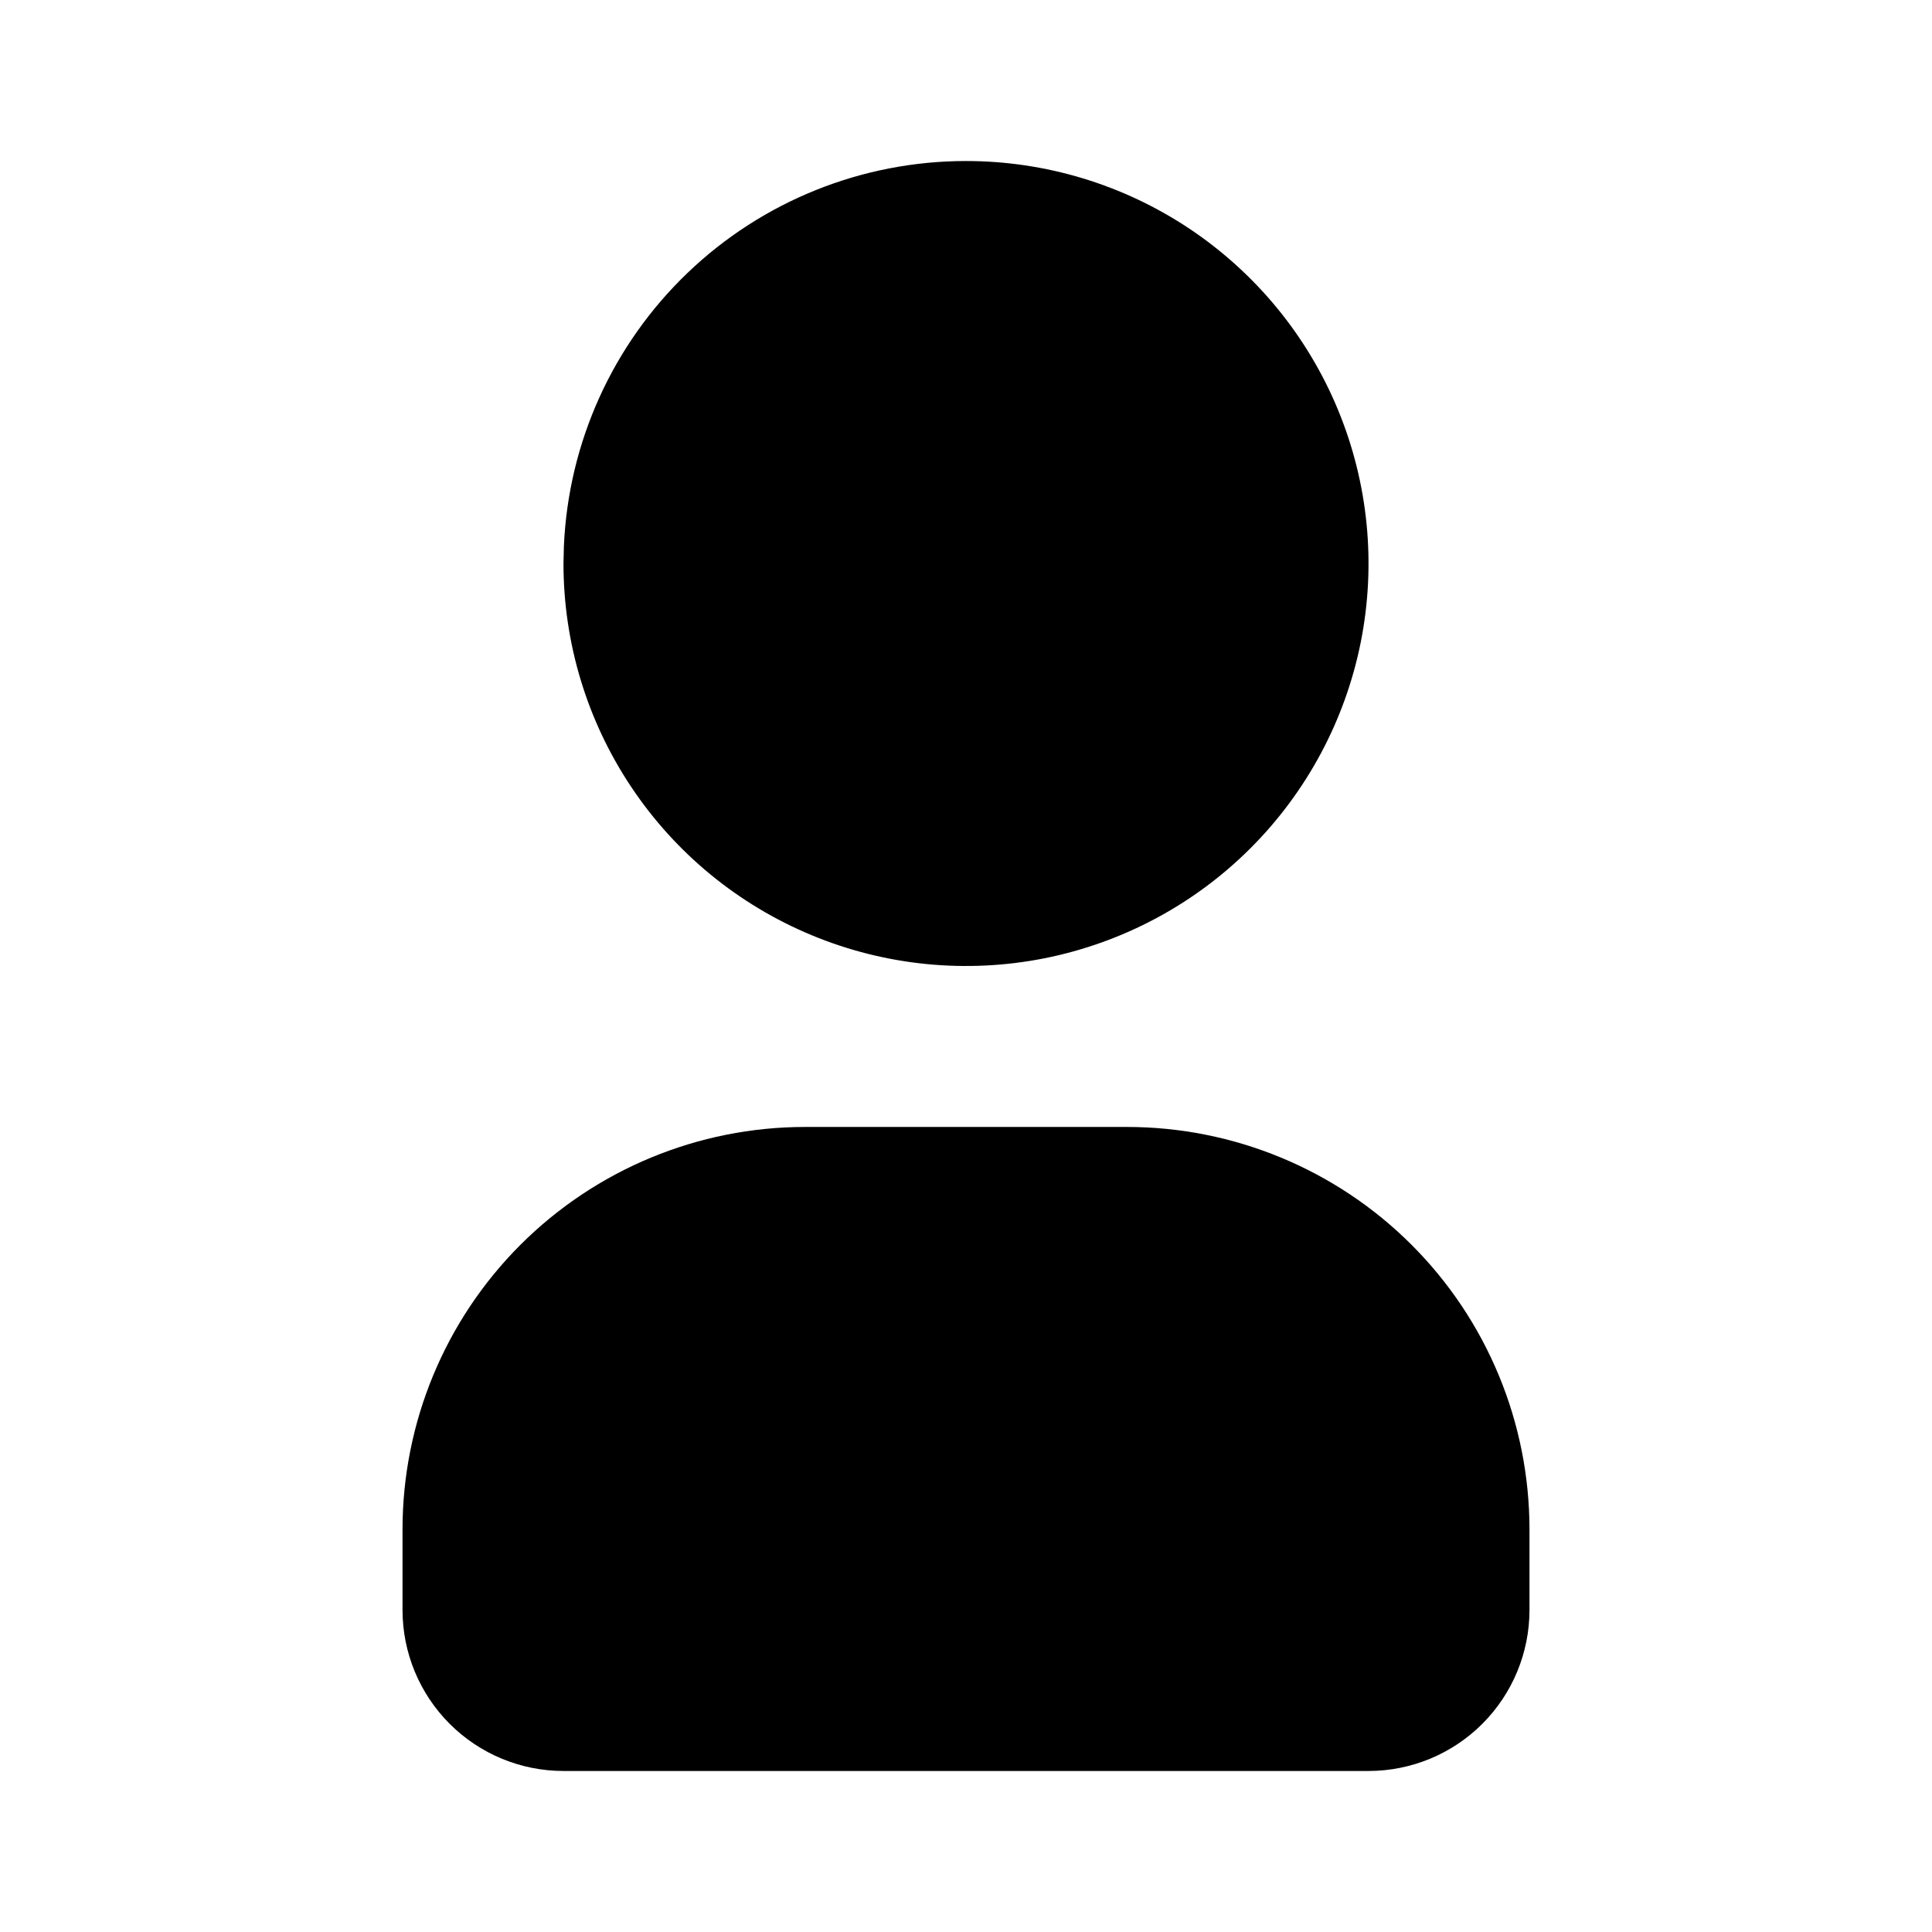
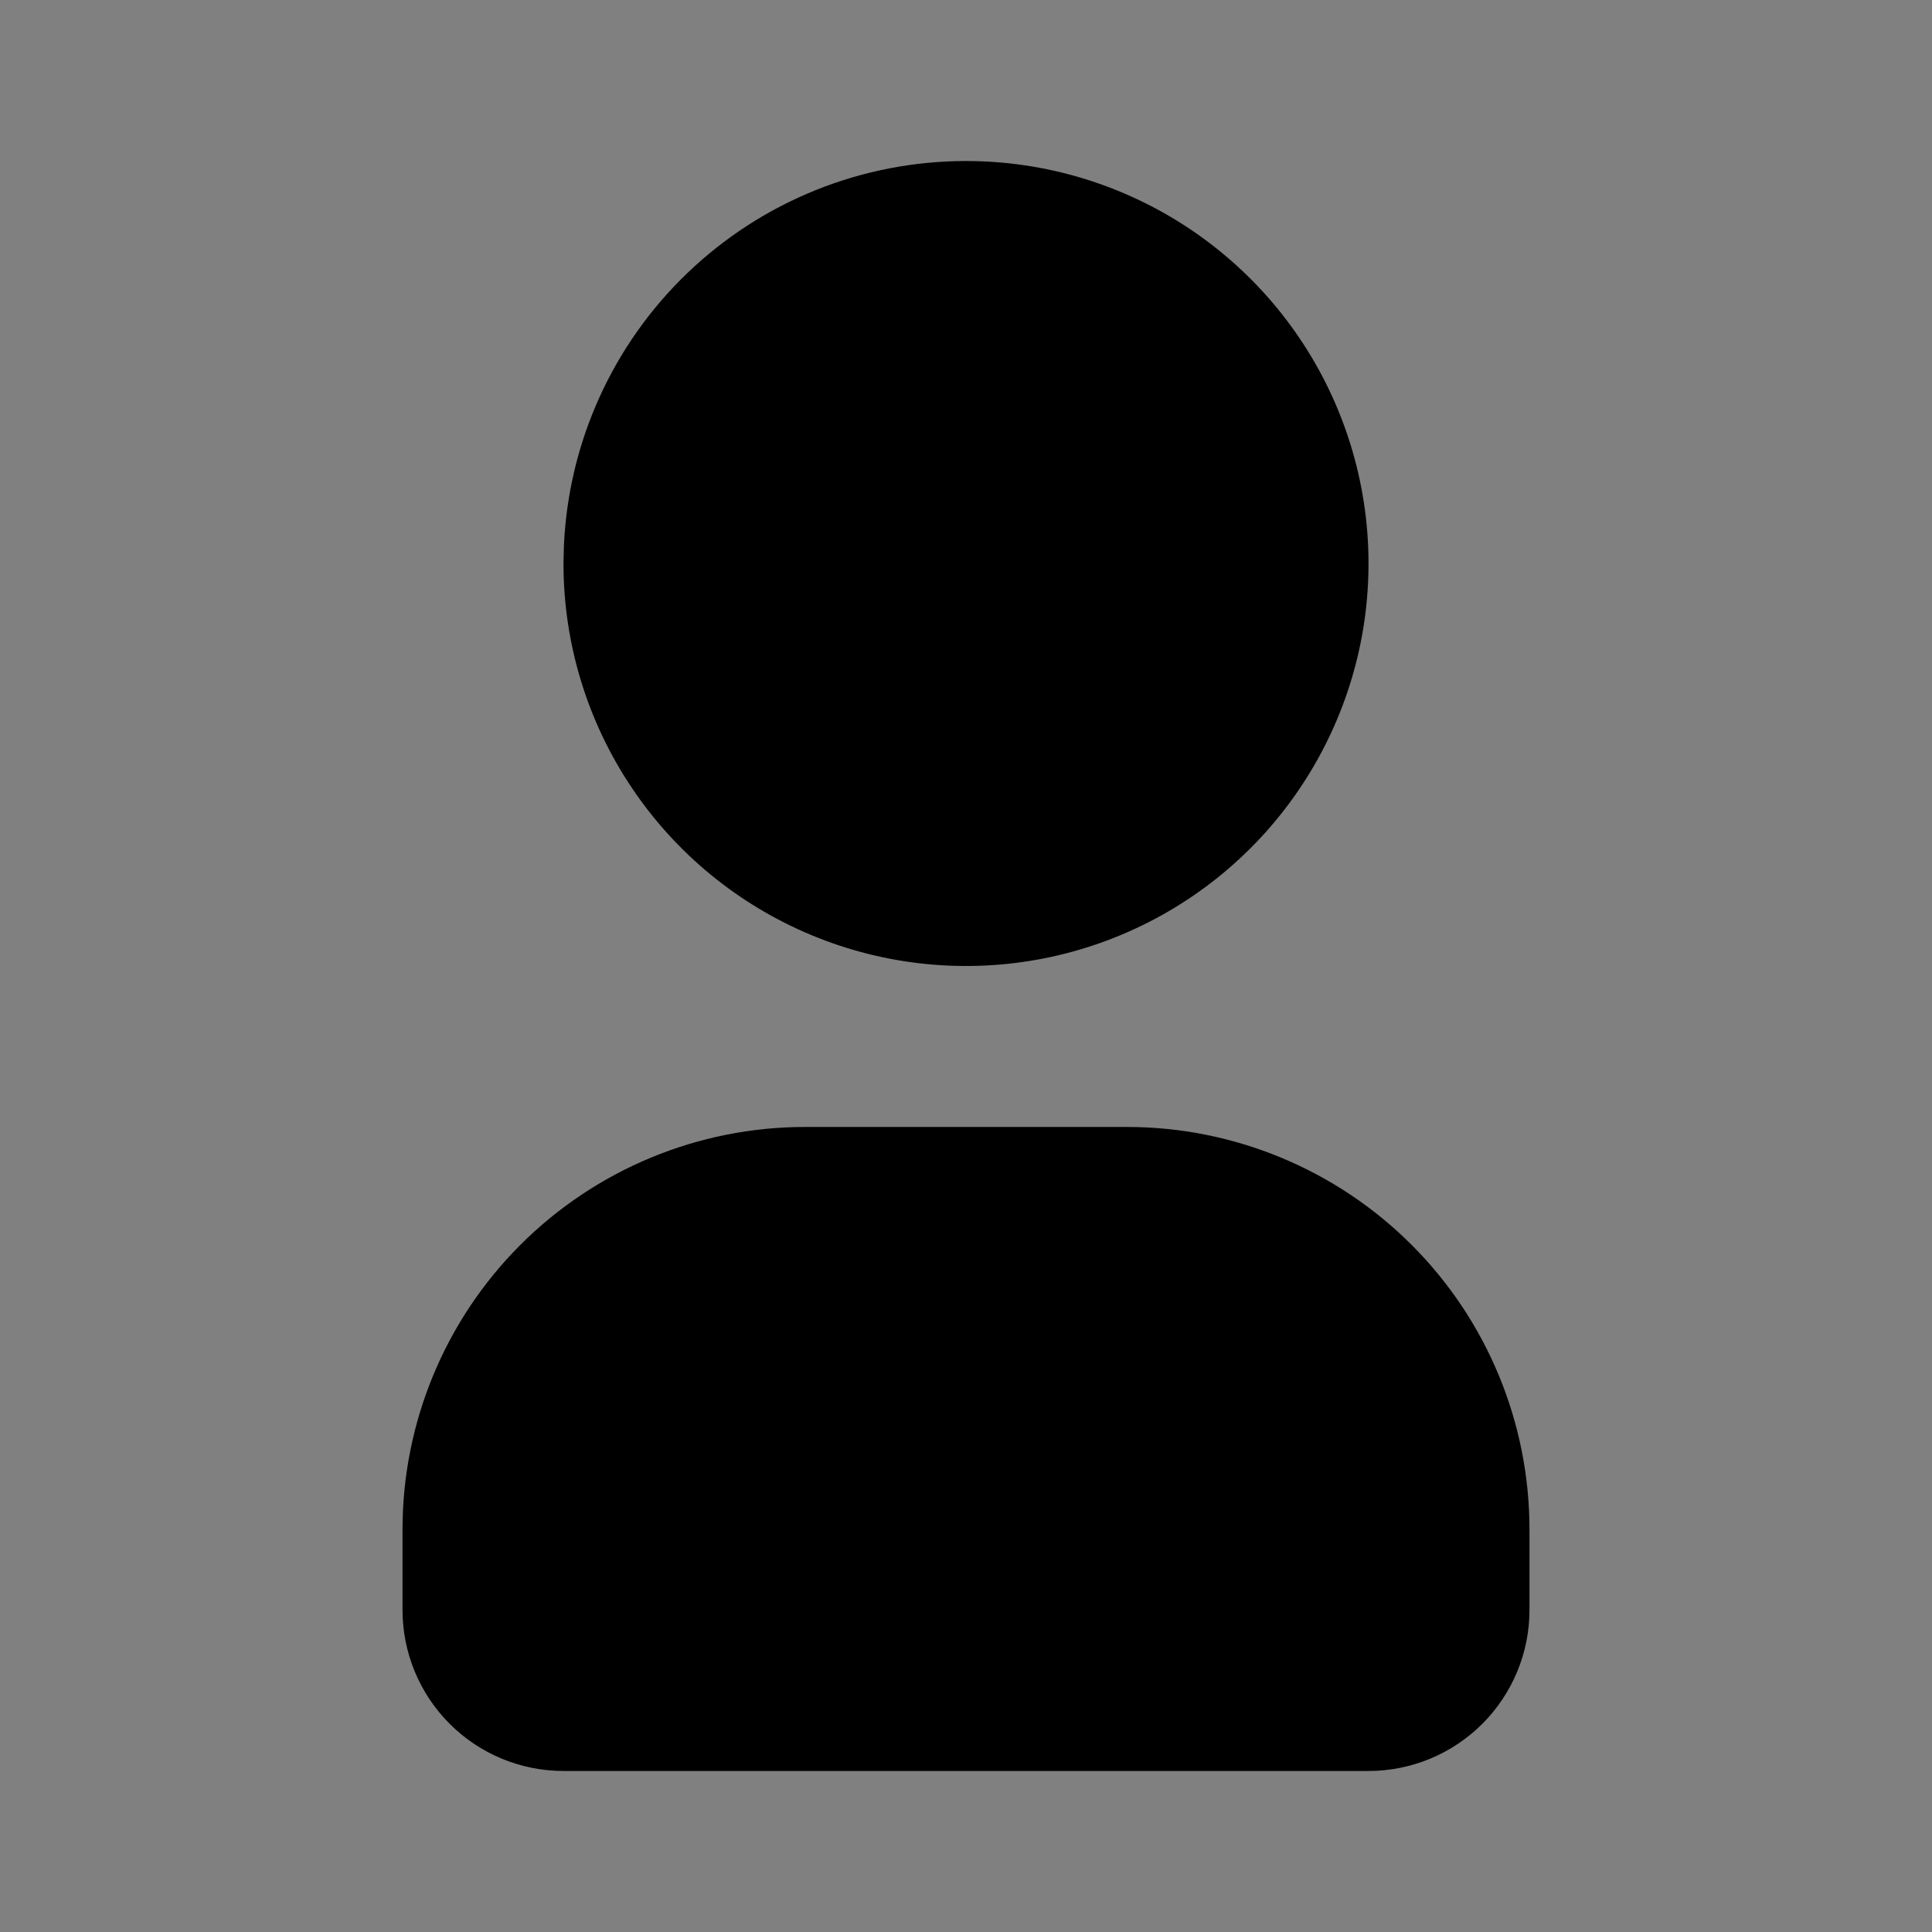
<svg xmlns="http://www.w3.org/2000/svg" version="1.1" width="1000" height="1000">
  <rect width="100%" height="100%" fill="#808080" stroke="none" />
  <style>
    #light-icon {
      display: inline;
    }
    #dark-icon {
      display: none;
    }

    @media (prefers-color-scheme: dark) {
      #light-icon {
        display: none;
      }
      #dark-icon {
        display: inline;
      }
    }
  </style>
  <g id="light-icon">
    <svg version="1.1" width="1000" height="1000">
      <g>
        <g transform="matrix(31.25,0,0,31.25,0,0)">
          <svg version="1.1" width="32" height="32">
            <svg width="32" height="32" viewBox="0 0 32 32" fill="none">
-               <rect width="32" height="32" fill="white" />
              <path d="M16 2.667C17.319 2.667 18.608 3.058 19.704 3.79C20.8 4.523 21.655 5.564 22.159 6.782C22.664 8 22.796 9.341 22.539 10.634C22.281 11.927 21.646 13.115 20.714 14.047C19.782 14.98 18.594 15.614 17.301 15.872C16.007 16.129 14.667 15.997 13.449 15.492C12.231 14.988 11.189 14.133 10.457 13.037C9.724 11.941 9.333 10.652 9.333 9.333L9.34 9.044C9.415 7.327 10.149 5.706 11.39 4.518C12.63 3.33 14.282 2.667 16 2.667ZM18.667 18.666C20.435 18.666 22.131 19.369 23.381 20.619C24.631 21.869 25.333 23.565 25.333 25.333V26.666C25.333 27.374 25.052 28.052 24.552 28.552C24.052 29.052 23.374 29.333 22.667 29.333H9.333C8.626 29.333 7.948 29.052 7.448 28.552C6.948 28.052 6.667 27.374 6.667 26.666V25.333C6.667 23.565 7.369 21.869 8.619 20.619C9.87 19.369 11.565 18.666 13.333 18.666H18.667Z" fill="black" />
            </svg>
          </svg>
        </g>
      </g>
    </svg>
  </g>
  <g id="dark-icon">
    <svg version="1.1" width="1000" height="1000">
      <g>
        <g transform="matrix(31.25,0,0,31.25,0,0)">
          <svg version="1.1" width="32" height="32">
            <svg width="32" height="32" viewBox="0 0 32 32" fill="none">
-               <path d="M16 2.667C17.319 2.667 18.608 3.058 19.704 3.79C20.8 4.523 21.655 5.564 22.159 6.782C22.664 8 22.796 9.341 22.539 10.634C22.281 11.927 21.646 13.115 20.714 14.047C19.782 14.98 18.594 15.614 17.301 15.872C16.007 16.129 14.667 15.997 13.449 15.492C12.231 14.988 11.189 14.133 10.457 13.037C9.724 11.941 9.333 10.652 9.333 9.333L9.34 9.044C9.415 7.327 10.149 5.706 11.39 4.518C12.63 3.33 14.282 2.667 16 2.667ZM18.667 18.666C20.435 18.666 22.131 19.369 23.381 20.619C24.631 21.869 25.333 23.565 25.333 25.333V26.666C25.333 27.374 25.052 28.052 24.552 28.552C24.052 29.052 23.374 29.333 22.667 29.333H9.333C8.626 29.333 7.948 29.052 7.448 28.552C6.948 28.052 6.667 27.374 6.667 26.666V25.333C6.667 23.565 7.369 21.869 8.619 20.619C9.87 19.369 11.565 18.666 13.333 18.666H18.667Z" fill="white" />
+               <path d="M16 2.667C17.319 2.667 18.608 3.058 19.704 3.79C20.8 4.523 21.655 5.564 22.159 6.782C22.664 8 22.796 9.341 22.539 10.634C22.281 11.927 21.646 13.115 20.714 14.047C19.782 14.98 18.594 15.614 17.301 15.872C16.007 16.129 14.667 15.997 13.449 15.492C12.231 14.988 11.189 14.133 10.457 13.037C9.724 11.941 9.333 10.652 9.333 9.333L9.34 9.044C9.415 7.327 10.149 5.706 11.39 4.518C12.63 3.33 14.282 2.667 16 2.667ZM18.667 18.666C20.435 18.666 22.131 19.369 23.381 20.619C24.631 21.869 25.333 23.565 25.333 25.333V26.666C25.333 27.374 25.052 28.052 24.552 28.552C24.052 29.052 23.374 29.333 22.667 29.333H9.333C6.948 28.052 6.667 27.374 6.667 26.666V25.333C6.667 23.565 7.369 21.869 8.619 20.619C9.87 19.369 11.565 18.666 13.333 18.666H18.667Z" fill="white" />
            </svg>
          </svg>
        </g>
      </g>
    </svg>
  </g>
</svg>